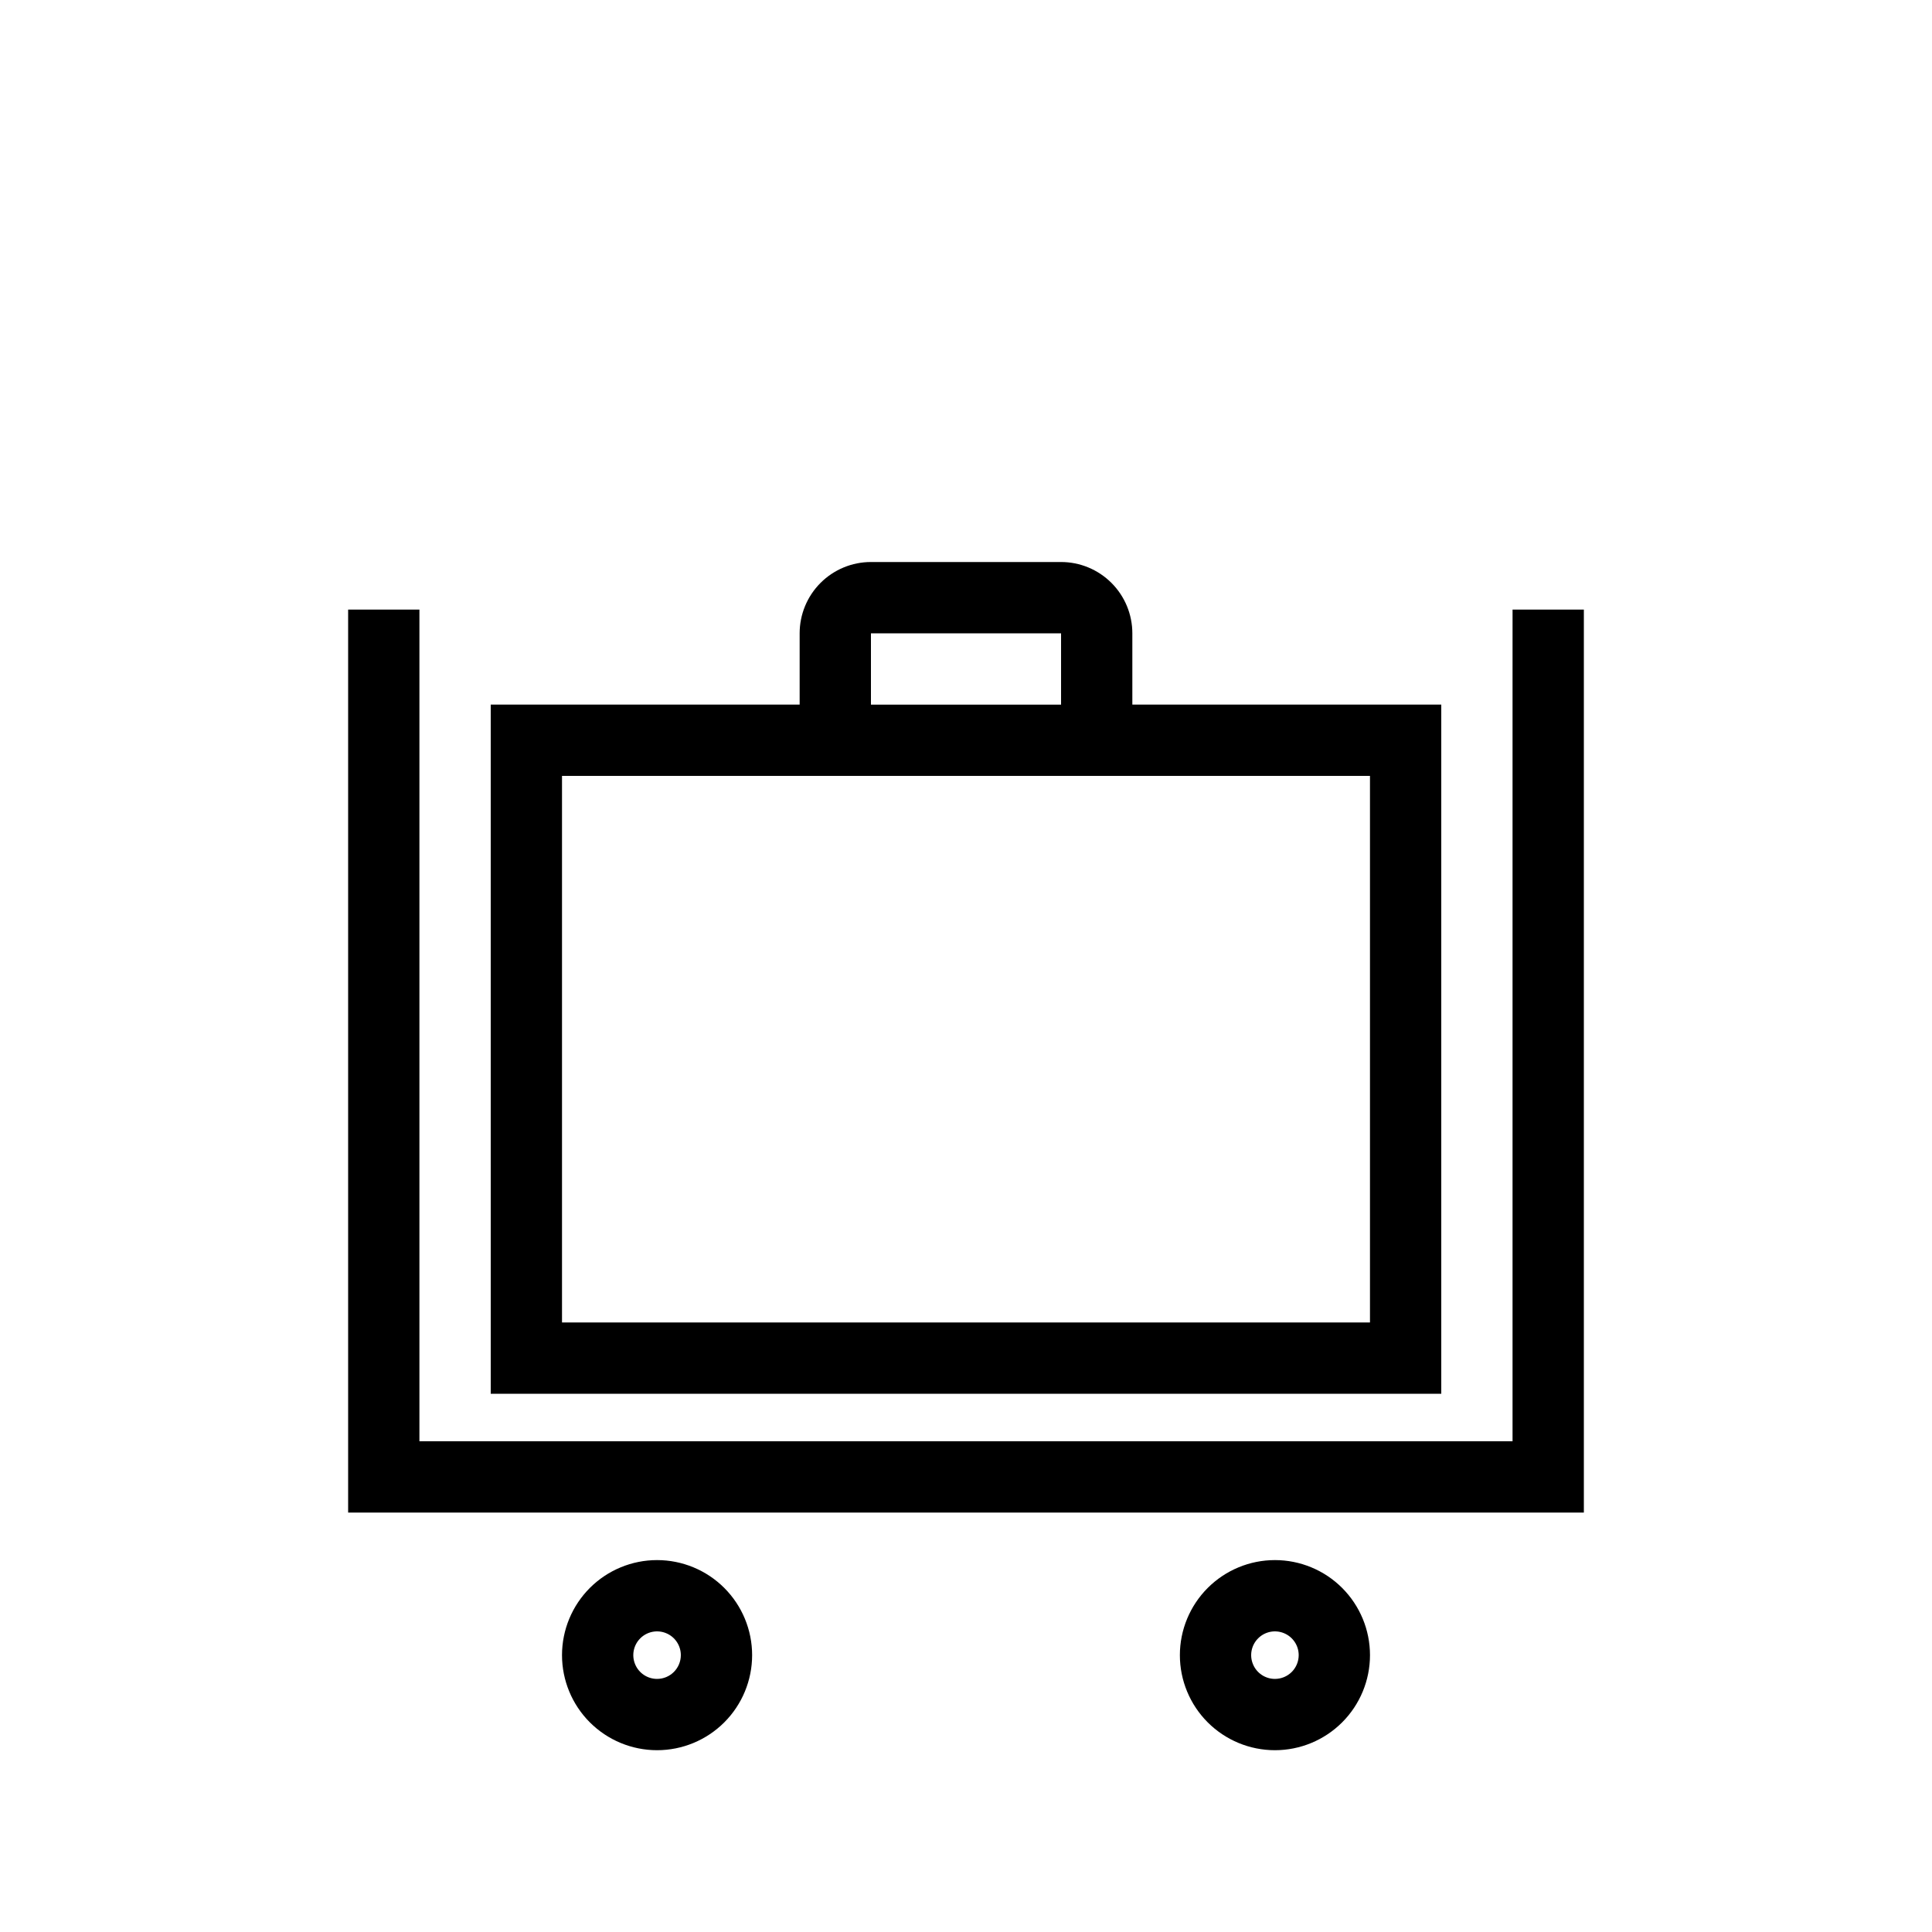
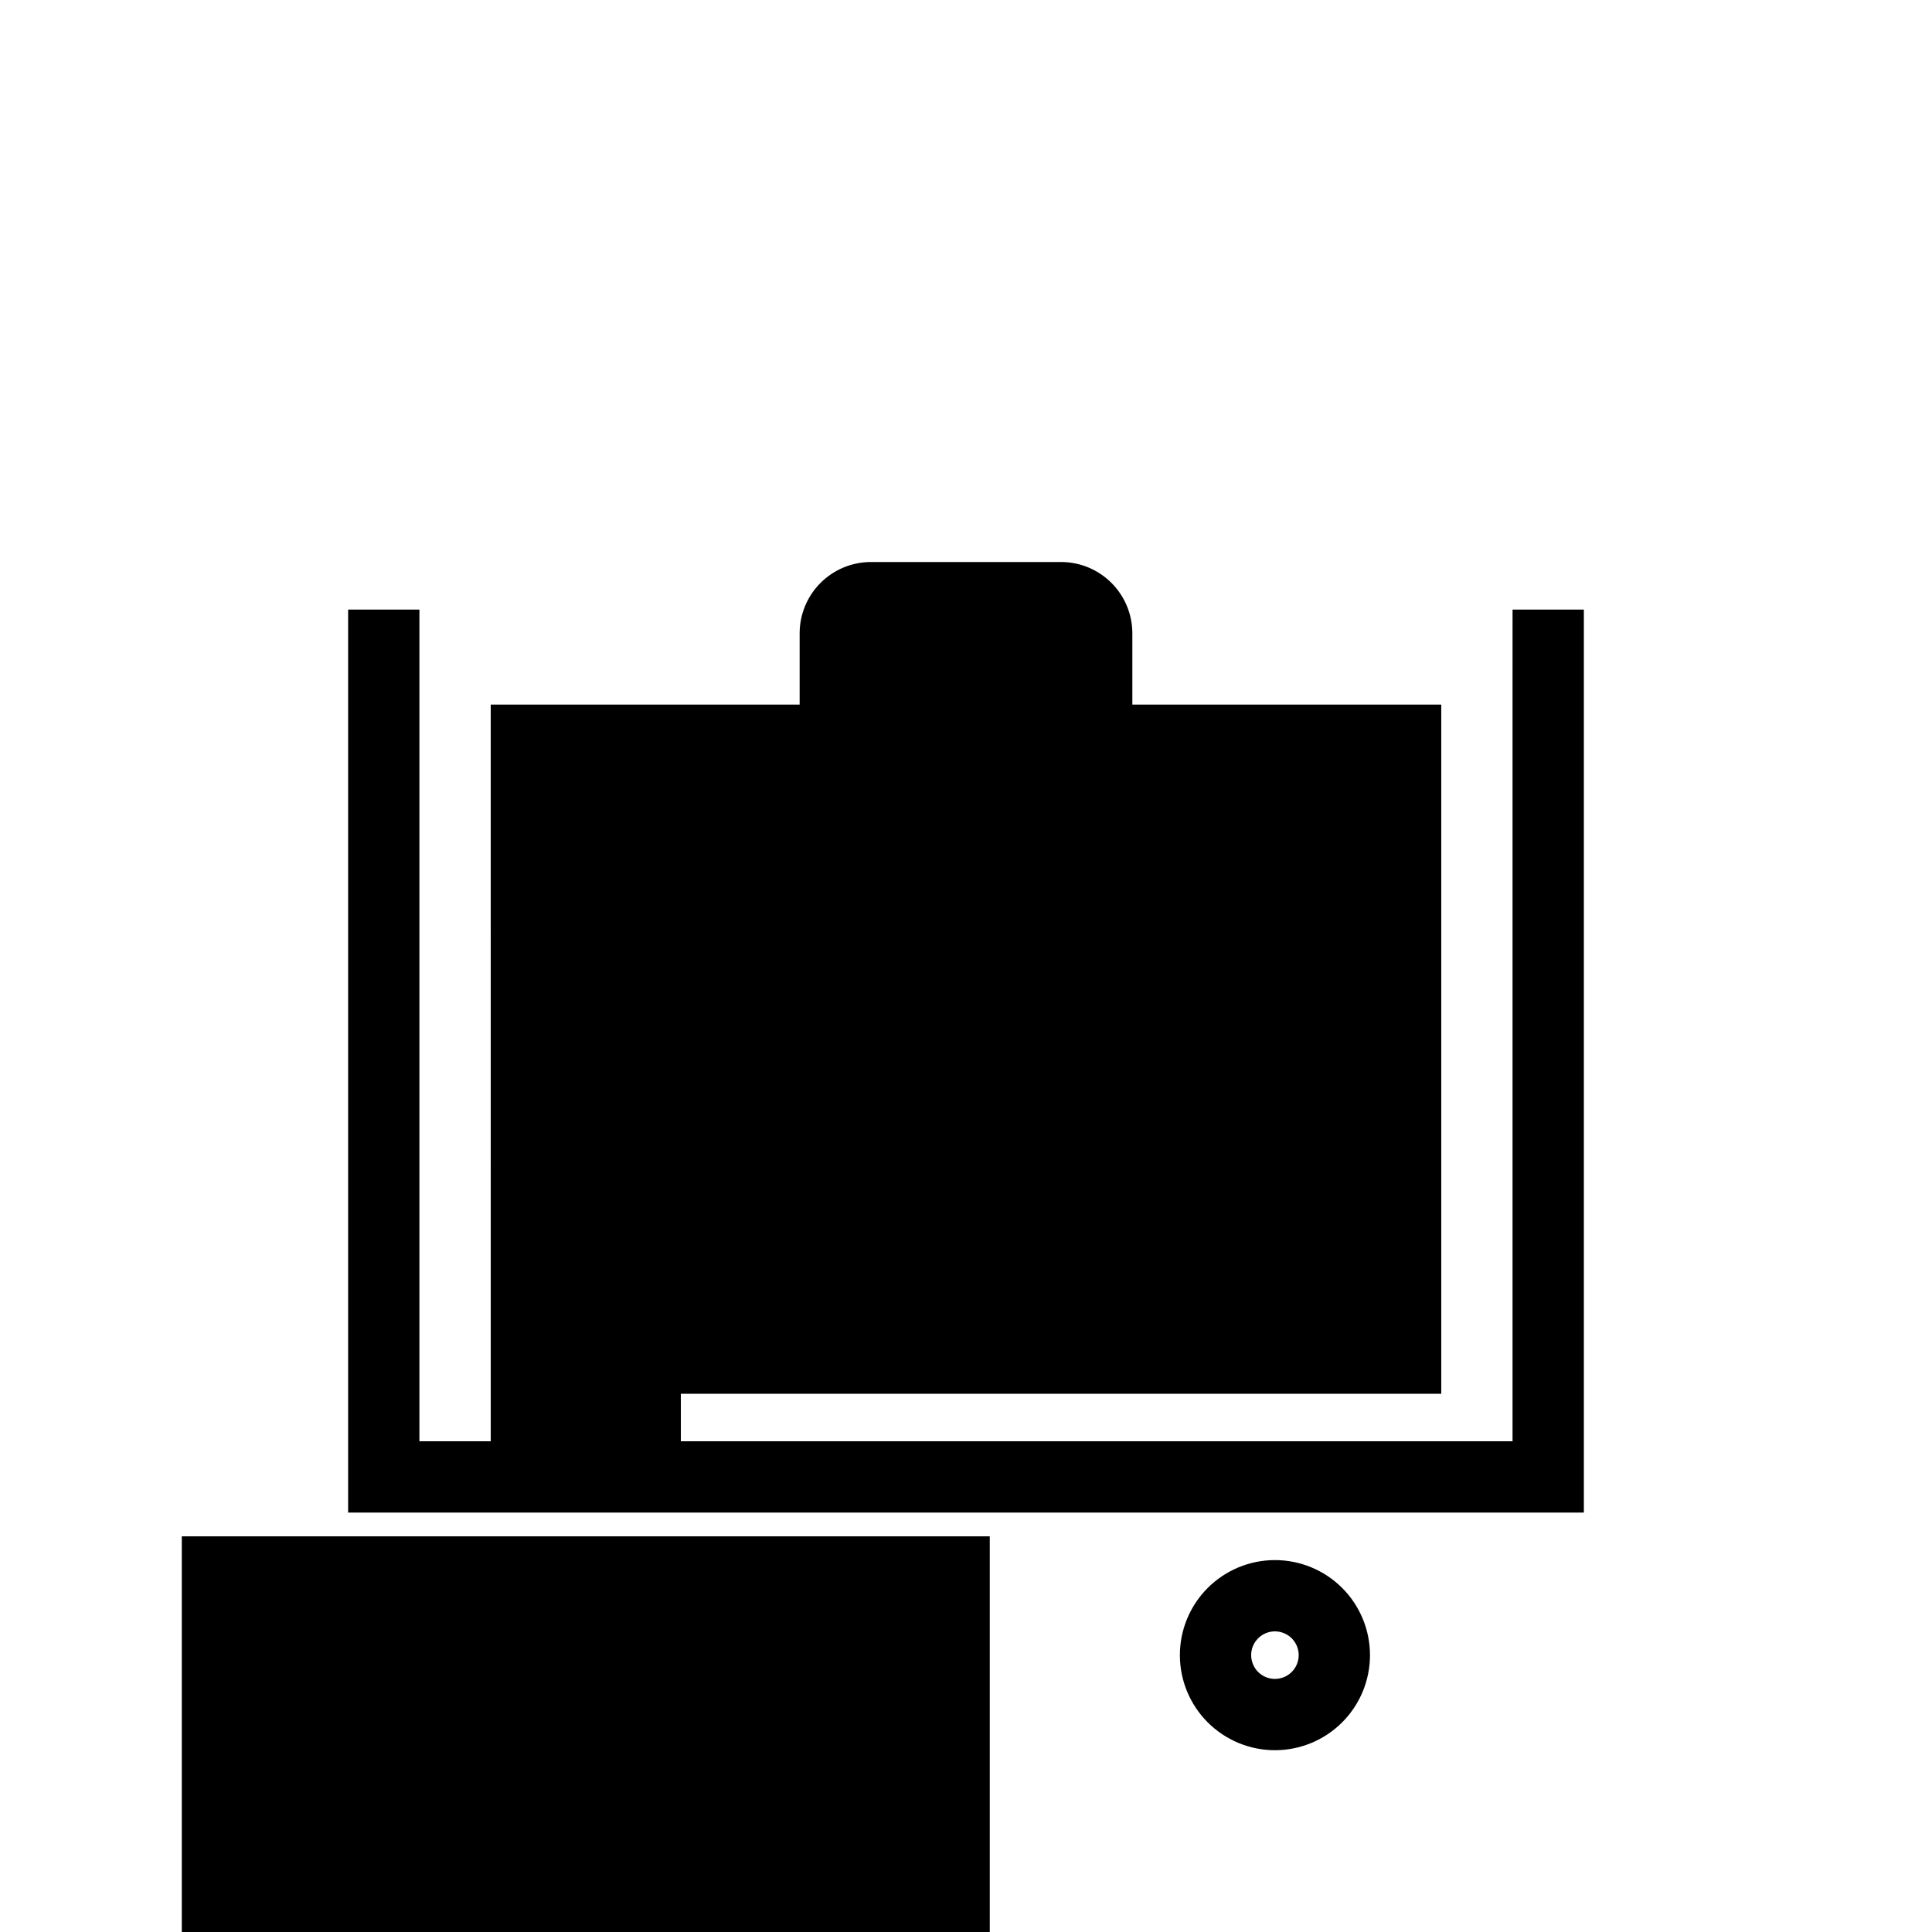
<svg xmlns="http://www.w3.org/2000/svg" fill="#000000" width="800px" height="800px" version="1.1" viewBox="144 144 512 512">
  <g>
    <path d="m481.87 557.44c-6.68 0-13.086 2.656-17.812 7.379-4.723 4.727-7.379 11.133-7.379 17.812 0 6.68 2.656 13.09 7.379 17.812 4.727 4.723 11.133 7.379 17.812 7.379 6.68 0 13.09-2.656 17.812-7.379 4.723-4.723 7.379-11.133 7.379-17.812 0-6.68-2.656-13.086-7.379-17.812-4.723-4.723-11.133-7.379-17.812-7.379zm0 31.488c-2.547 0-4.844-1.531-5.816-3.887-0.977-2.352-0.438-5.062 1.363-6.863 1.801-1.801 4.512-2.34 6.863-1.363 2.352 0.973 3.887 3.269 3.887 5.816 0 1.672-0.664 3.273-1.844 4.453-1.18 1.18-2.781 1.844-4.453 1.844z" />
-     <path d="m318.13 557.44c-6.68 0-13.086 2.656-17.812 7.379-4.723 4.727-7.379 11.133-7.379 17.812 0 6.68 2.656 13.09 7.379 17.812 4.727 4.723 11.133 7.379 17.812 7.379 6.68 0 13.09-2.656 17.812-7.379s7.379-11.133 7.379-17.812c0-6.68-2.656-13.086-7.379-17.812-4.723-4.723-11.133-7.379-17.812-7.379zm0 31.488c-2.547 0-4.844-1.531-5.816-3.887-0.977-2.352-0.438-5.062 1.363-6.863s4.512-2.34 6.863-1.363c2.356 0.973 3.887 3.269 3.887 5.816 0 1.672-0.664 3.273-1.844 4.453-1.18 1.18-2.781 1.844-4.453 1.844z" />
-     <path d="m274.05 513.36h251.9v-182.63h-81.867v-18.895c0-5.012-1.992-9.816-5.535-13.359-3.543-3.543-8.348-5.535-13.359-5.535h-50.379c-5.012 0-9.816 1.992-13.359 5.535-3.543 3.543-5.535 8.348-5.535 13.359v18.895h-81.867zm100.76-201.52h50.383v18.895h-50.383zm-81.871 37.785h214.12v144.84h-214.12z" />
+     <path d="m274.05 513.36h251.9v-182.63h-81.867v-18.895c0-5.012-1.992-9.816-5.535-13.359-3.543-3.543-8.348-5.535-13.359-5.535h-50.379c-5.012 0-9.816 1.992-13.359 5.535-3.543 3.543-5.535 8.348-5.535 13.359v18.895h-81.867zh50.383v18.895h-50.383zm-81.871 37.785h214.12v144.84h-214.12z" />
    <path d="m544.84 324.43v201.52h-289.69v-220.41h-18.891v239.31h327.48v-239.31h-18.895z" />
  </g>
</svg>